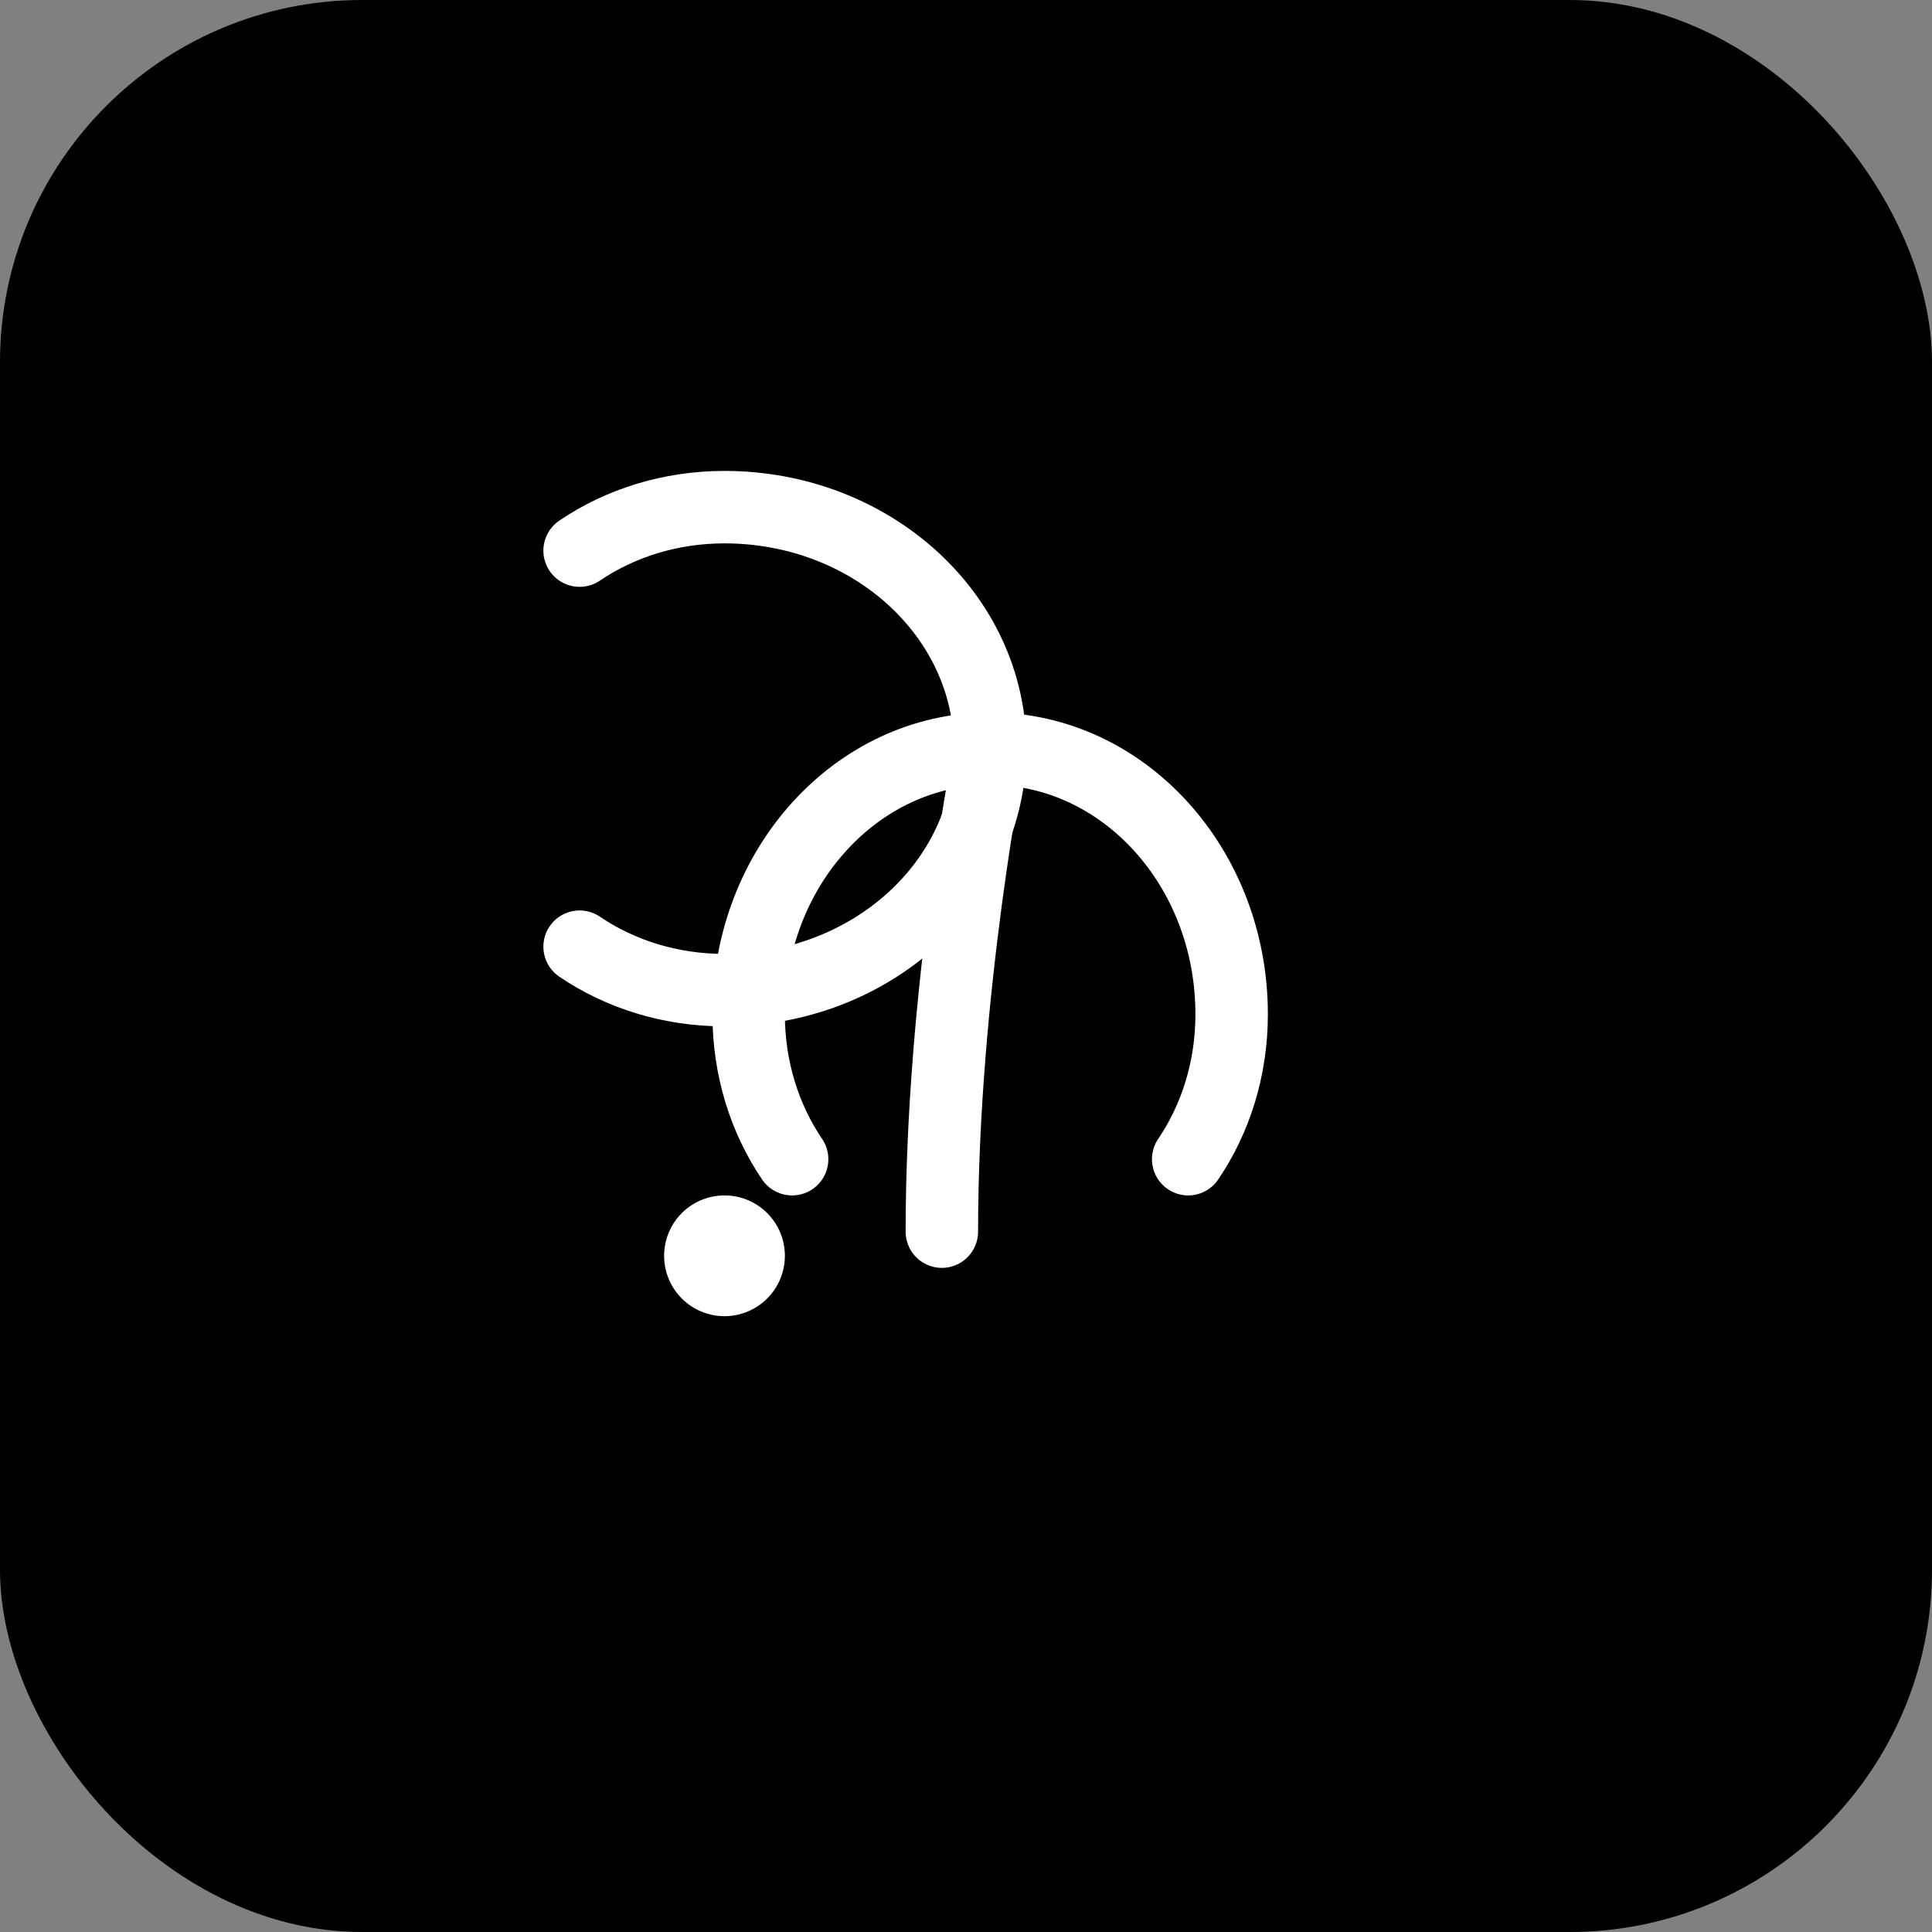
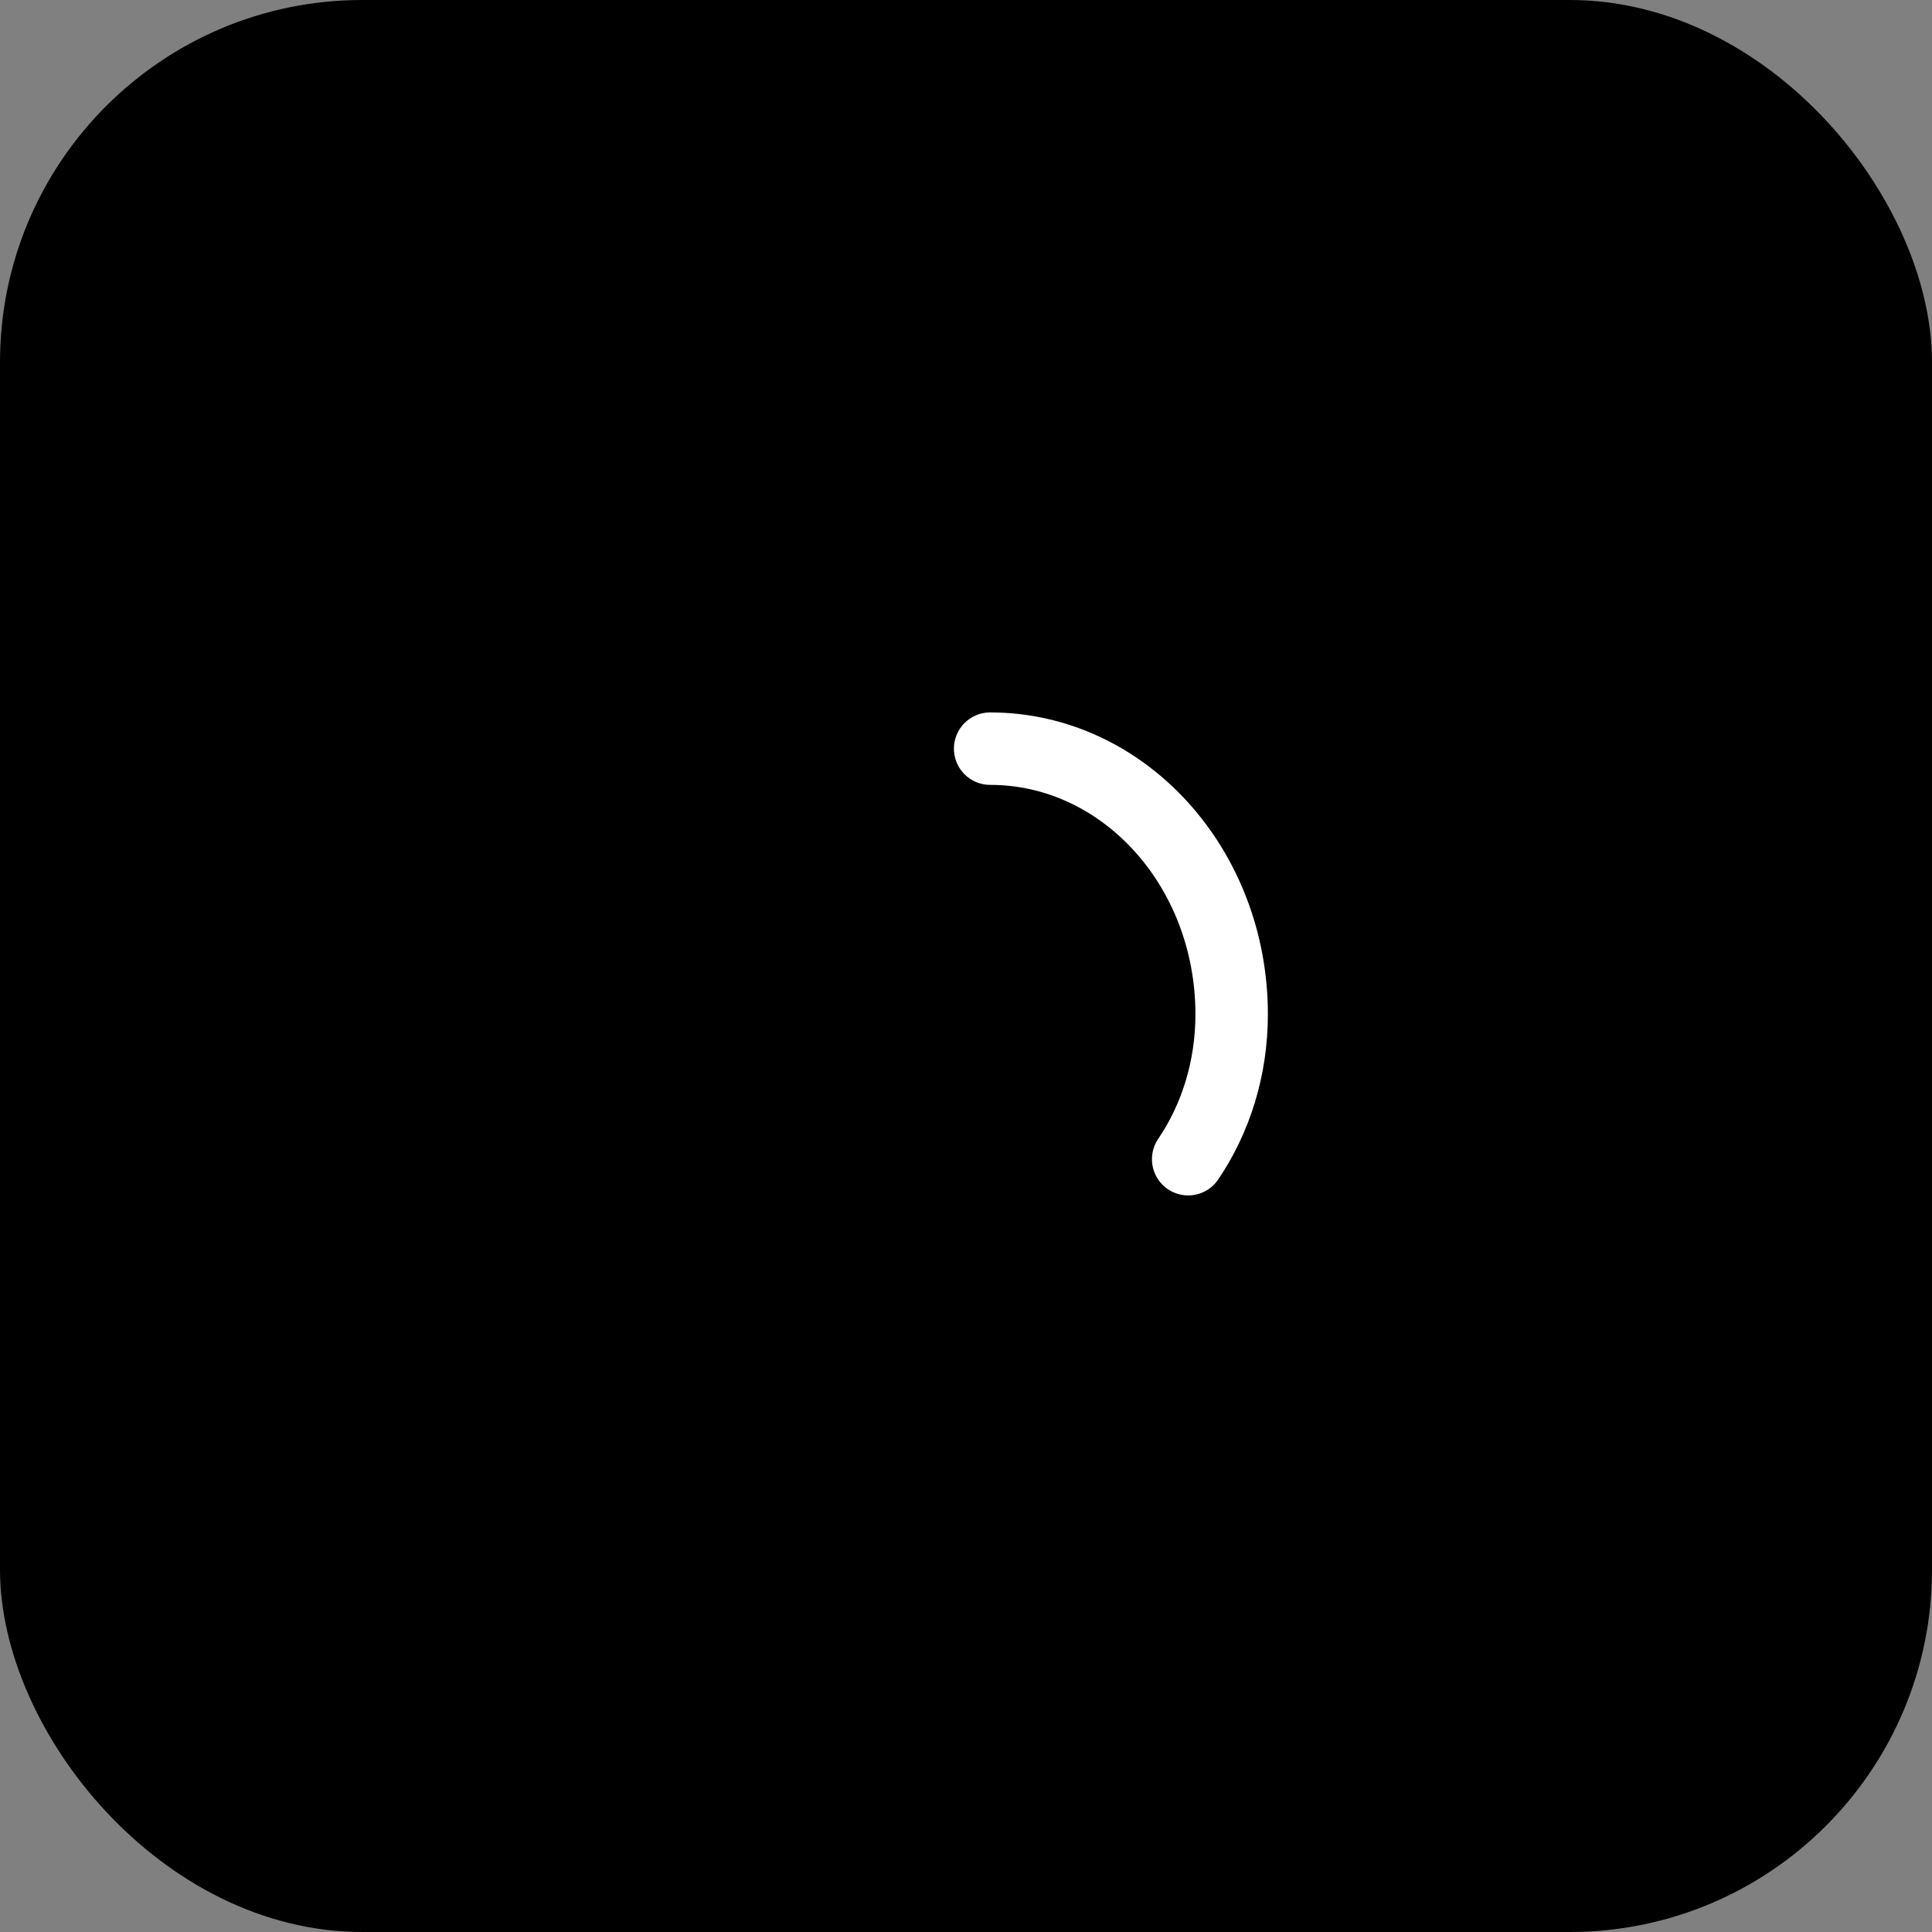
<svg xmlns="http://www.w3.org/2000/svg" viewBox="0 0 32 32">
  <rect x="0" y="0" width="32" height="32" fill="#808080" stroke="none" />
  <rect width="32" height="32" rx="6" fill="hsl(158, 45%, 30%)" />
  <g fill="none" stroke="white" stroke-width="1.5" stroke-linecap="round" stroke-linejoin="round" transform="translate(6, 6) scale(0.8)">
-     <path d="M13 8c0-2.76-2.46-5-5.5-5-1.12 0-2.16.33-3 .9" />
-     <path d="M13 8c0 2.76-2.46 5-5.5 5-1.12 0-2.16-.33-3-.9" />
    <path d="M13 8c2.76 0 5 2.46 5 5.5 0 1.12-.33 2.16-.9 3" />
-     <path d="M13 8c-2.76 0-5 2.46-5 5.5 0 1.12.33 2.16.9 3" />
-     <path d="M7 18.5a.5.5 0 1 0 1 0 .5.5 0 0 0-1 0" />
-     <path d="M13 8c0 0-1 5-1 10" />
  </g>
</svg>